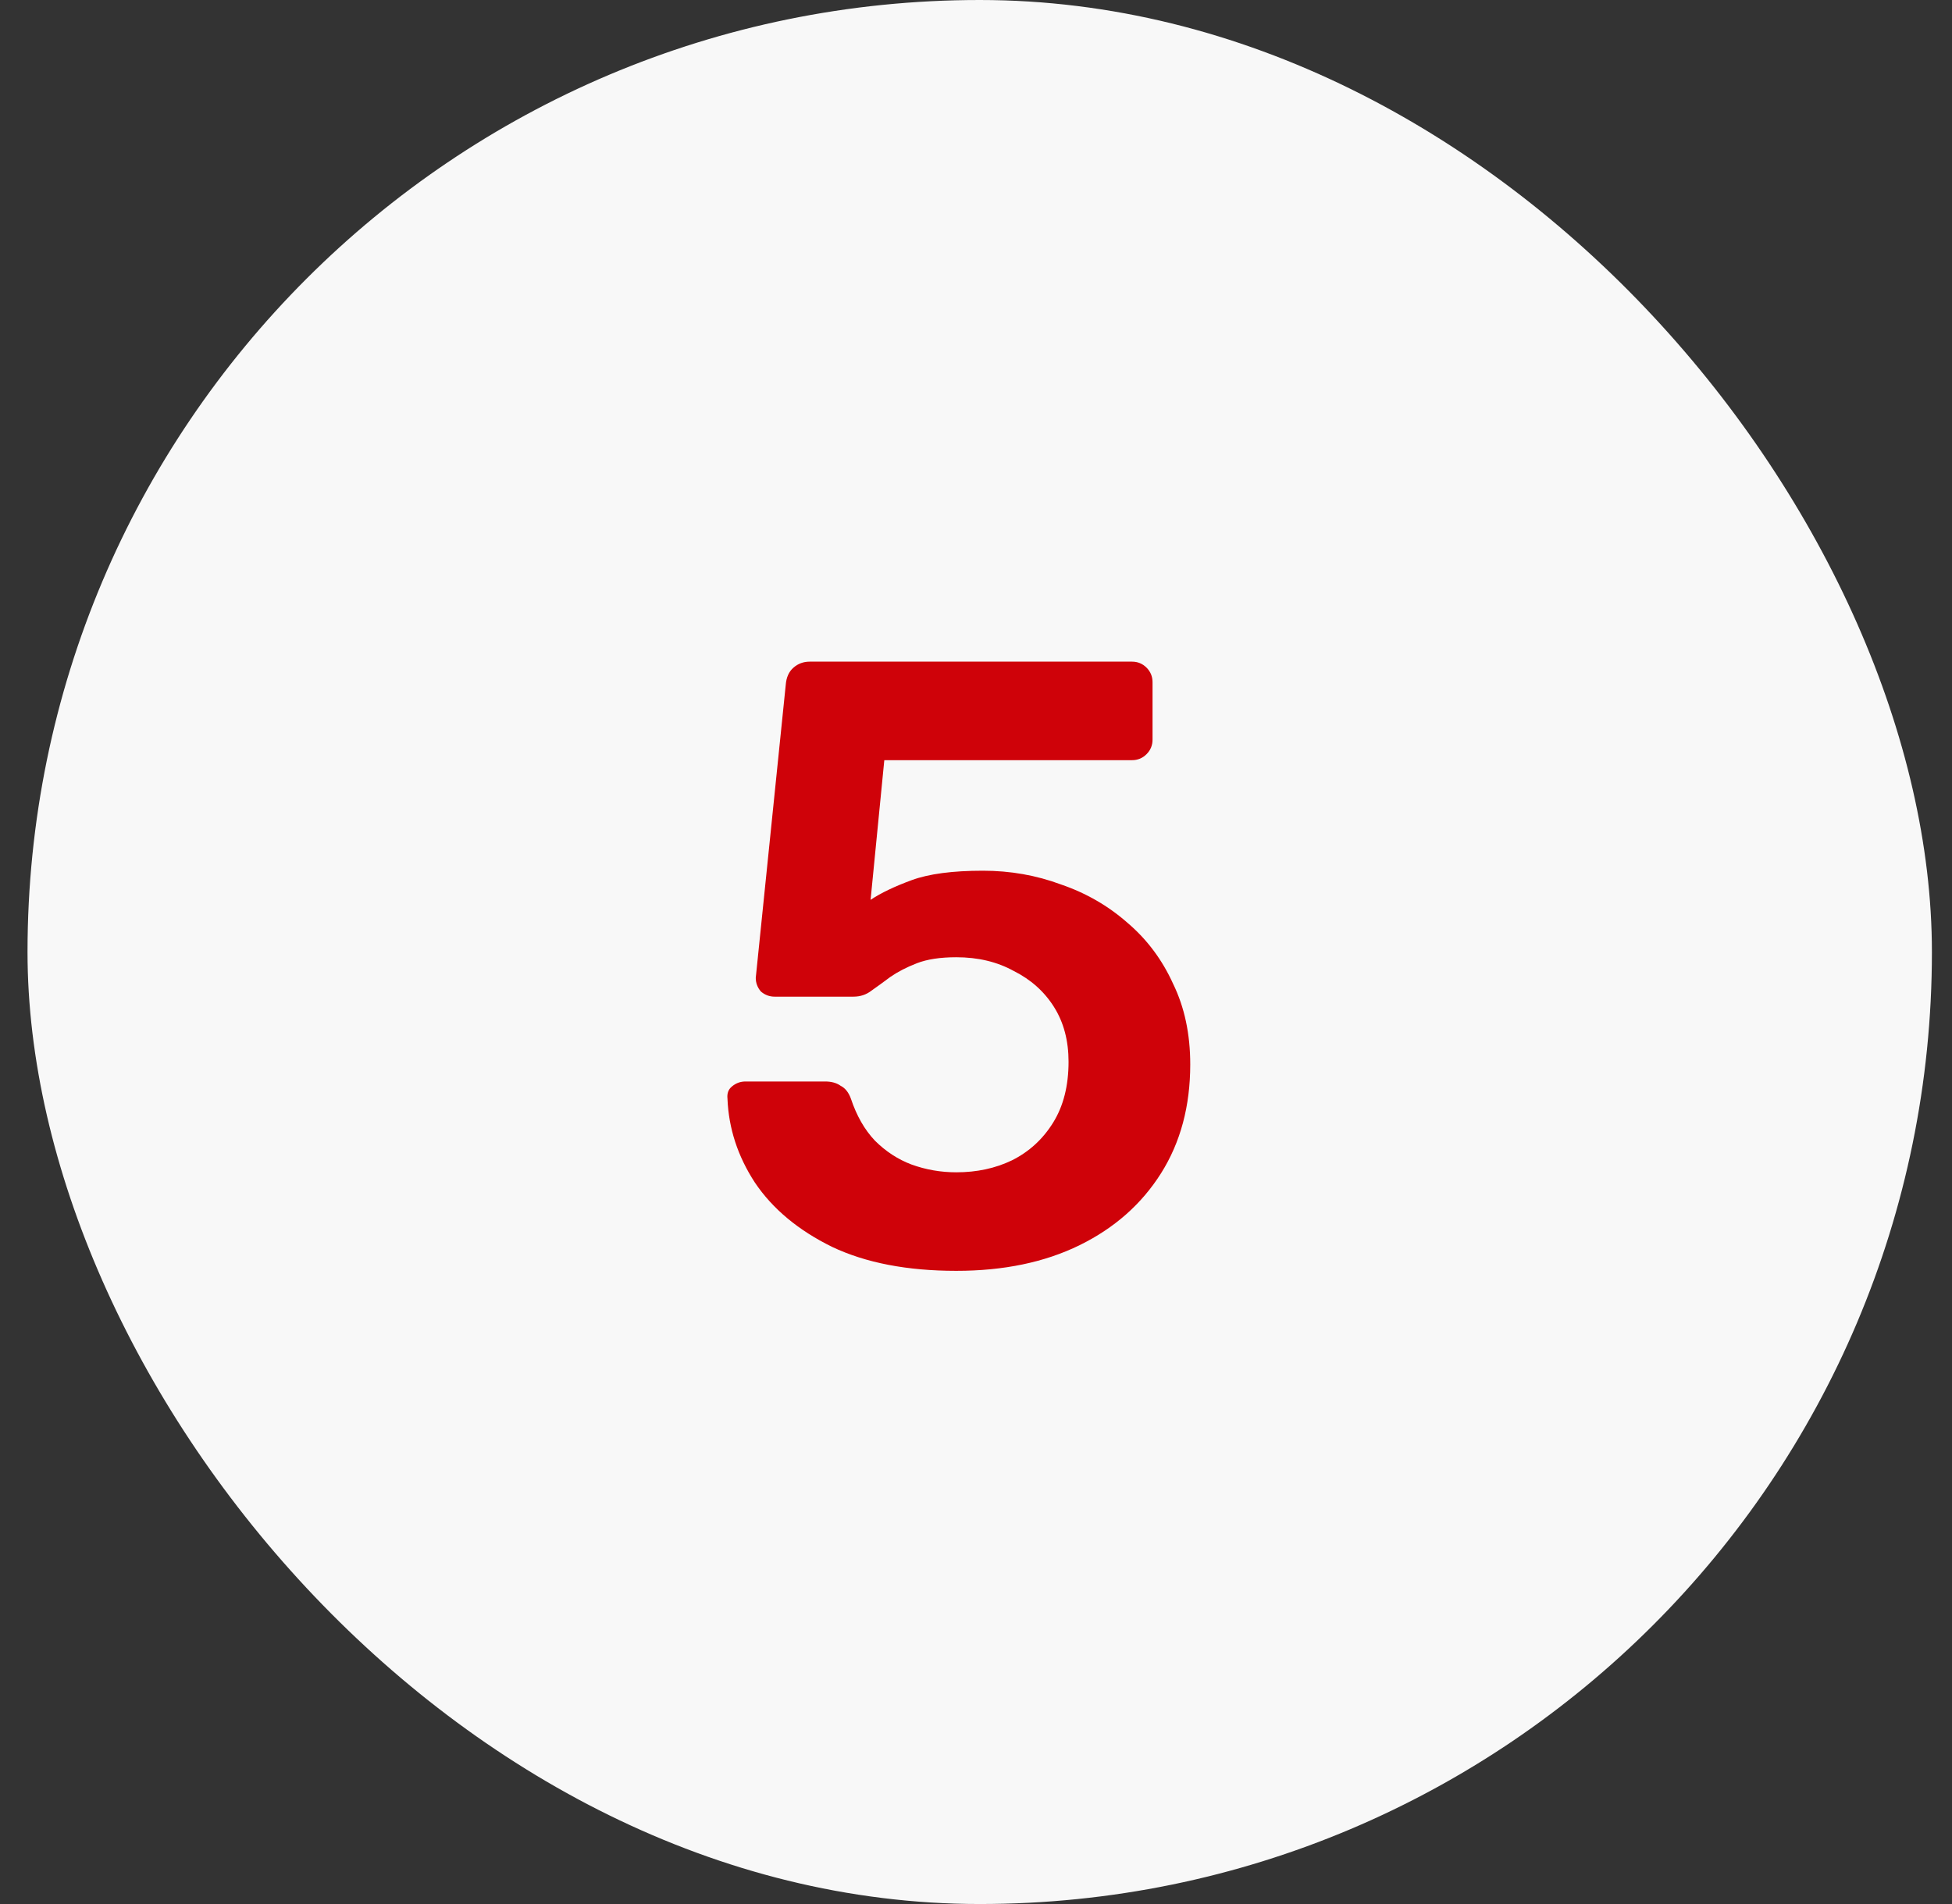
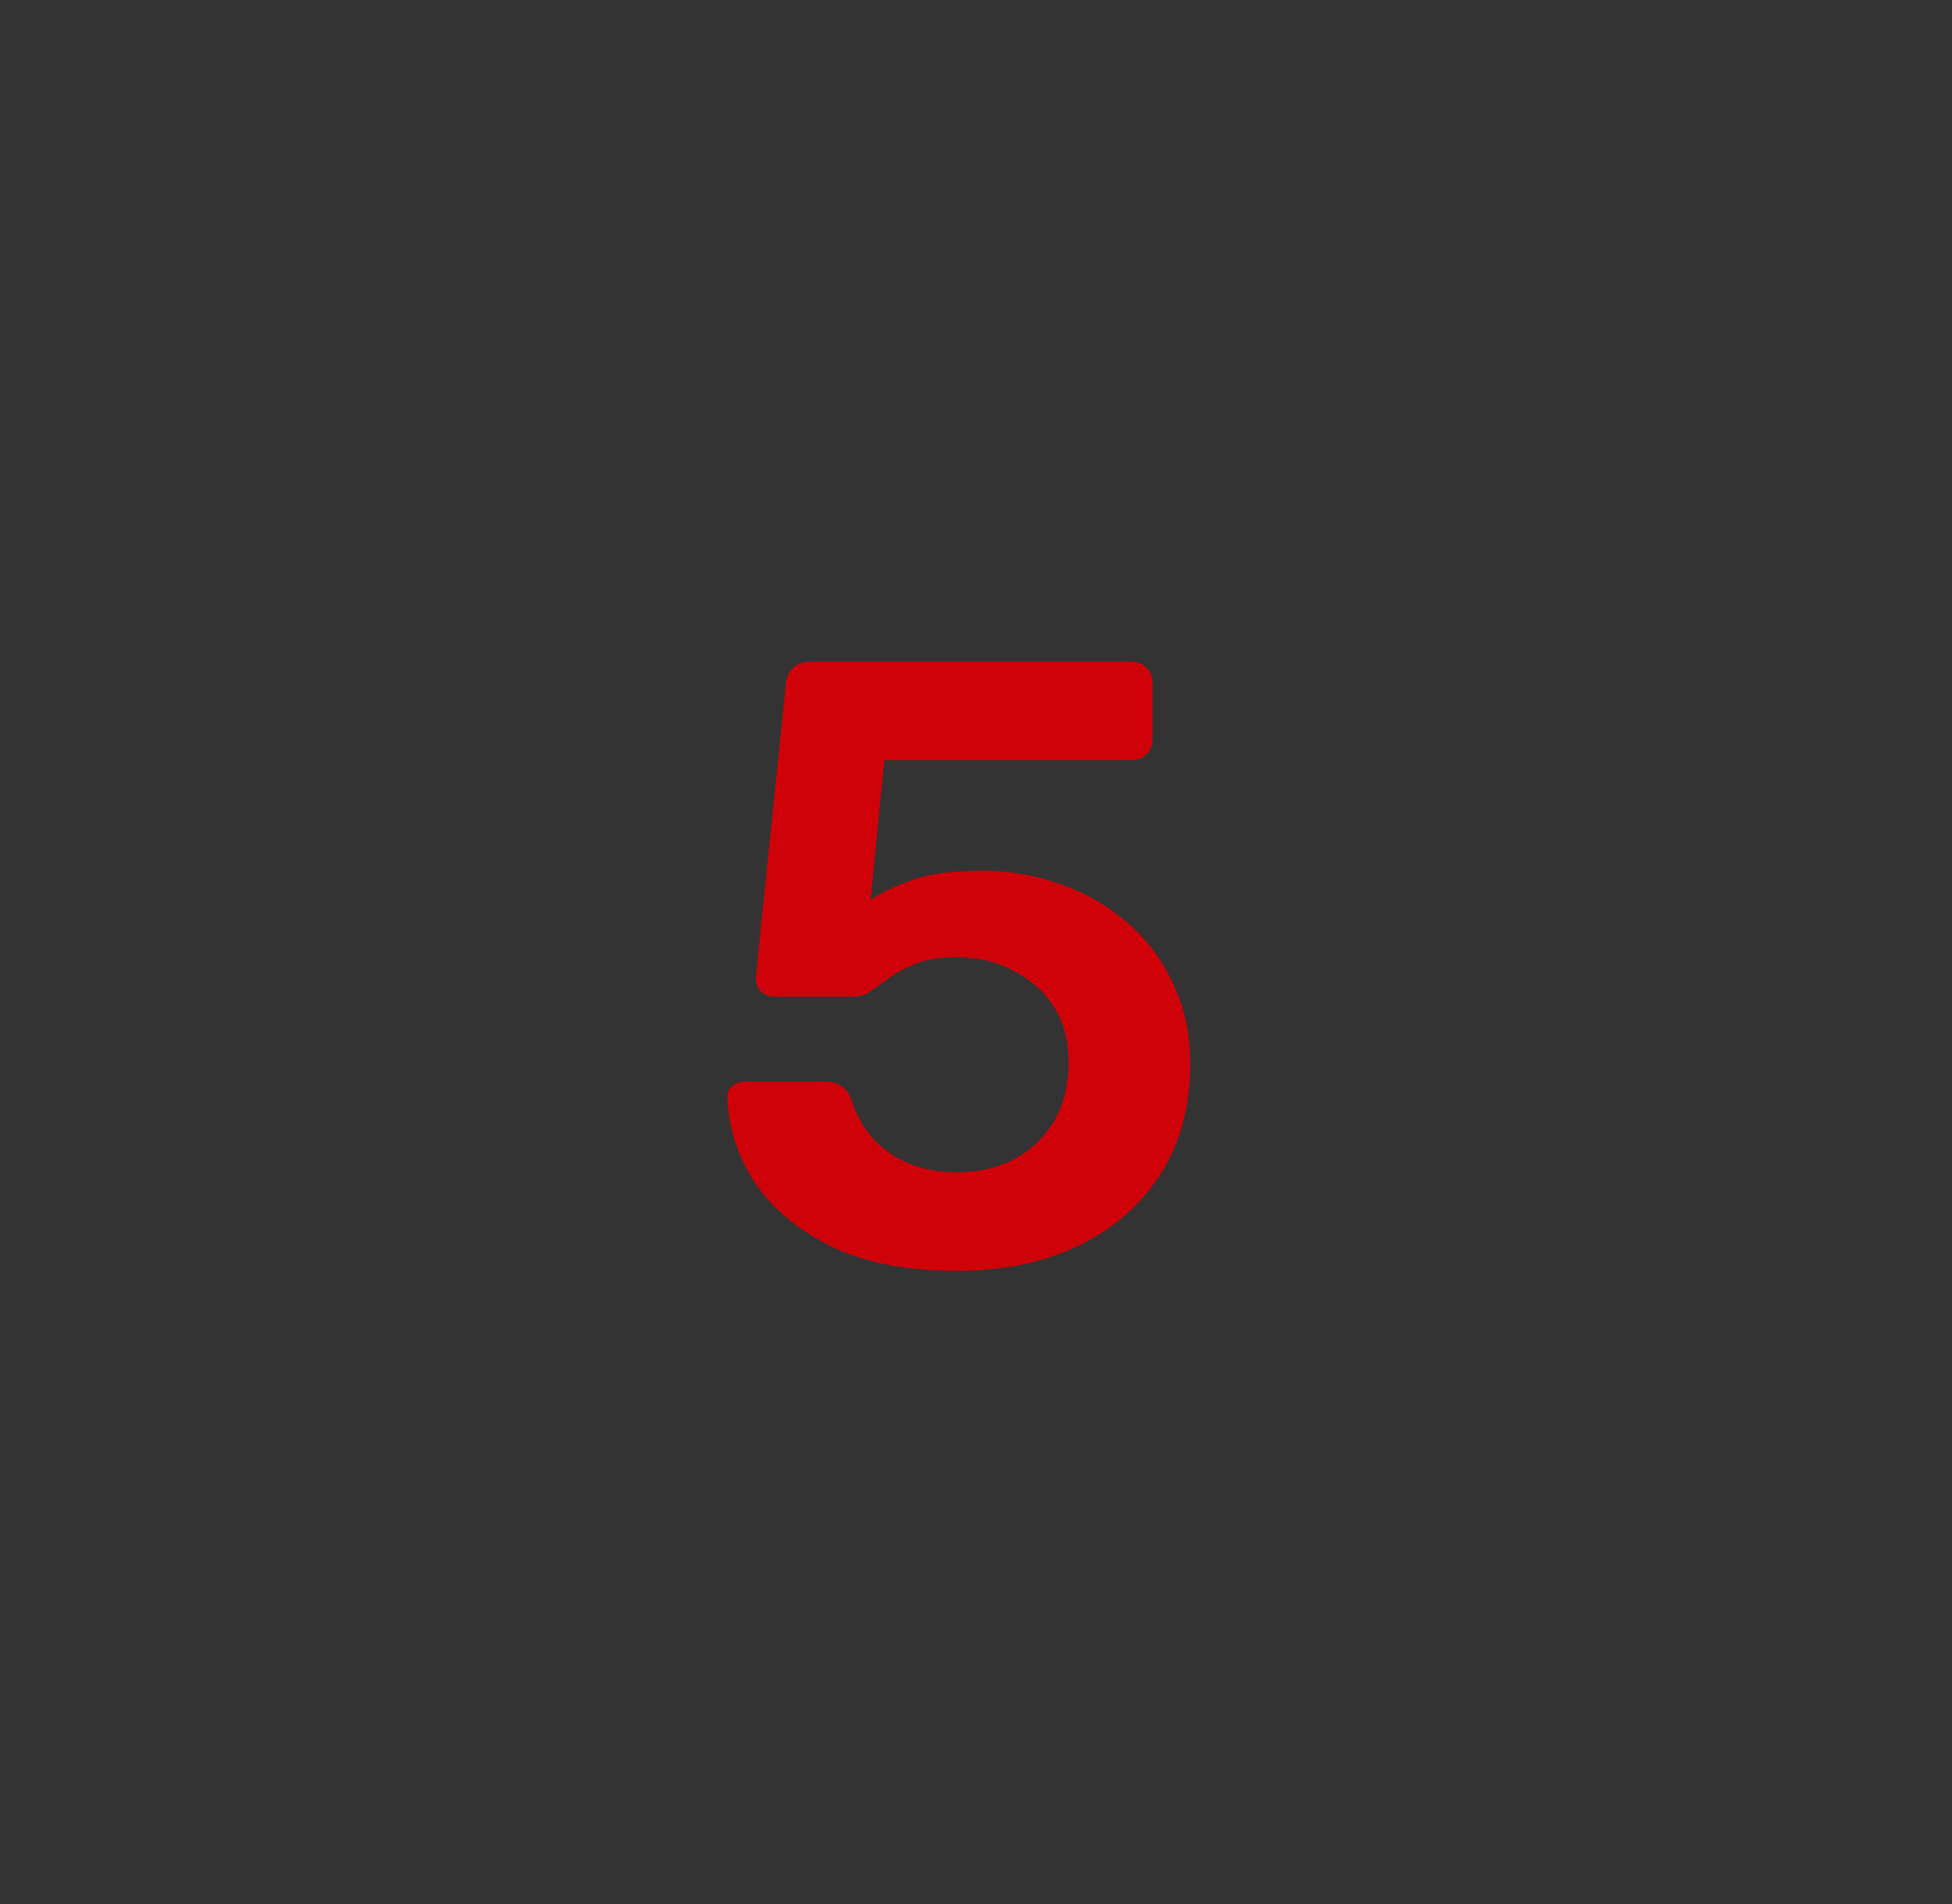
<svg xmlns="http://www.w3.org/2000/svg" width="41" height="40" viewBox="0 0 41 40" fill="none">
  <rect x="0" y="0" width="41" height="40" fill="#333333" stroke="none" />
-   <rect x="0.578" width="40" height="40" rx="20" fill="#F8F8F8" />
  <path d="M20.086 26.698C19.054 26.698 18.184 26.53 17.476 26.194C16.768 25.846 16.228 25.396 15.856 24.844C15.496 24.292 15.304 23.704 15.28 23.08C15.268 22.972 15.298 22.888 15.37 22.828C15.454 22.756 15.55 22.72 15.658 22.72H17.332C17.464 22.72 17.572 22.75 17.656 22.81C17.752 22.858 17.824 22.948 17.872 23.08C17.992 23.44 18.16 23.734 18.376 23.962C18.604 24.19 18.862 24.358 19.15 24.466C19.45 24.574 19.762 24.628 20.086 24.628C20.518 24.628 20.908 24.544 21.256 24.376C21.616 24.196 21.904 23.932 22.12 23.584C22.336 23.236 22.444 22.81 22.444 22.306C22.444 21.862 22.342 21.478 22.138 21.154C21.934 20.83 21.652 20.578 21.292 20.398C20.944 20.206 20.542 20.11 20.086 20.11C19.75 20.11 19.474 20.152 19.258 20.236C19.042 20.32 18.856 20.416 18.7 20.524C18.556 20.632 18.424 20.728 18.304 20.812C18.196 20.896 18.07 20.938 17.926 20.938H16.27C16.162 20.938 16.066 20.902 15.982 20.83C15.91 20.746 15.874 20.65 15.874 20.542L16.504 14.386C16.516 14.23 16.57 14.11 16.666 14.026C16.762 13.942 16.876 13.9 17.008 13.9H23.776C23.896 13.9 23.998 13.942 24.082 14.026C24.166 14.11 24.208 14.212 24.208 14.332V15.538C24.208 15.658 24.166 15.76 24.082 15.844C23.998 15.928 23.896 15.97 23.776 15.97H18.574L18.286 18.904C18.502 18.76 18.79 18.622 19.15 18.49C19.51 18.358 20.008 18.292 20.644 18.292C21.22 18.292 21.766 18.388 22.282 18.58C22.81 18.76 23.278 19.03 23.686 19.39C24.094 19.738 24.412 20.164 24.64 20.668C24.88 21.16 25 21.724 25 22.36C25 23.236 24.796 23.998 24.388 24.646C23.98 25.294 23.41 25.798 22.678 26.158C21.946 26.518 21.082 26.698 20.086 26.698Z" fill="#CF0209" />
</svg>